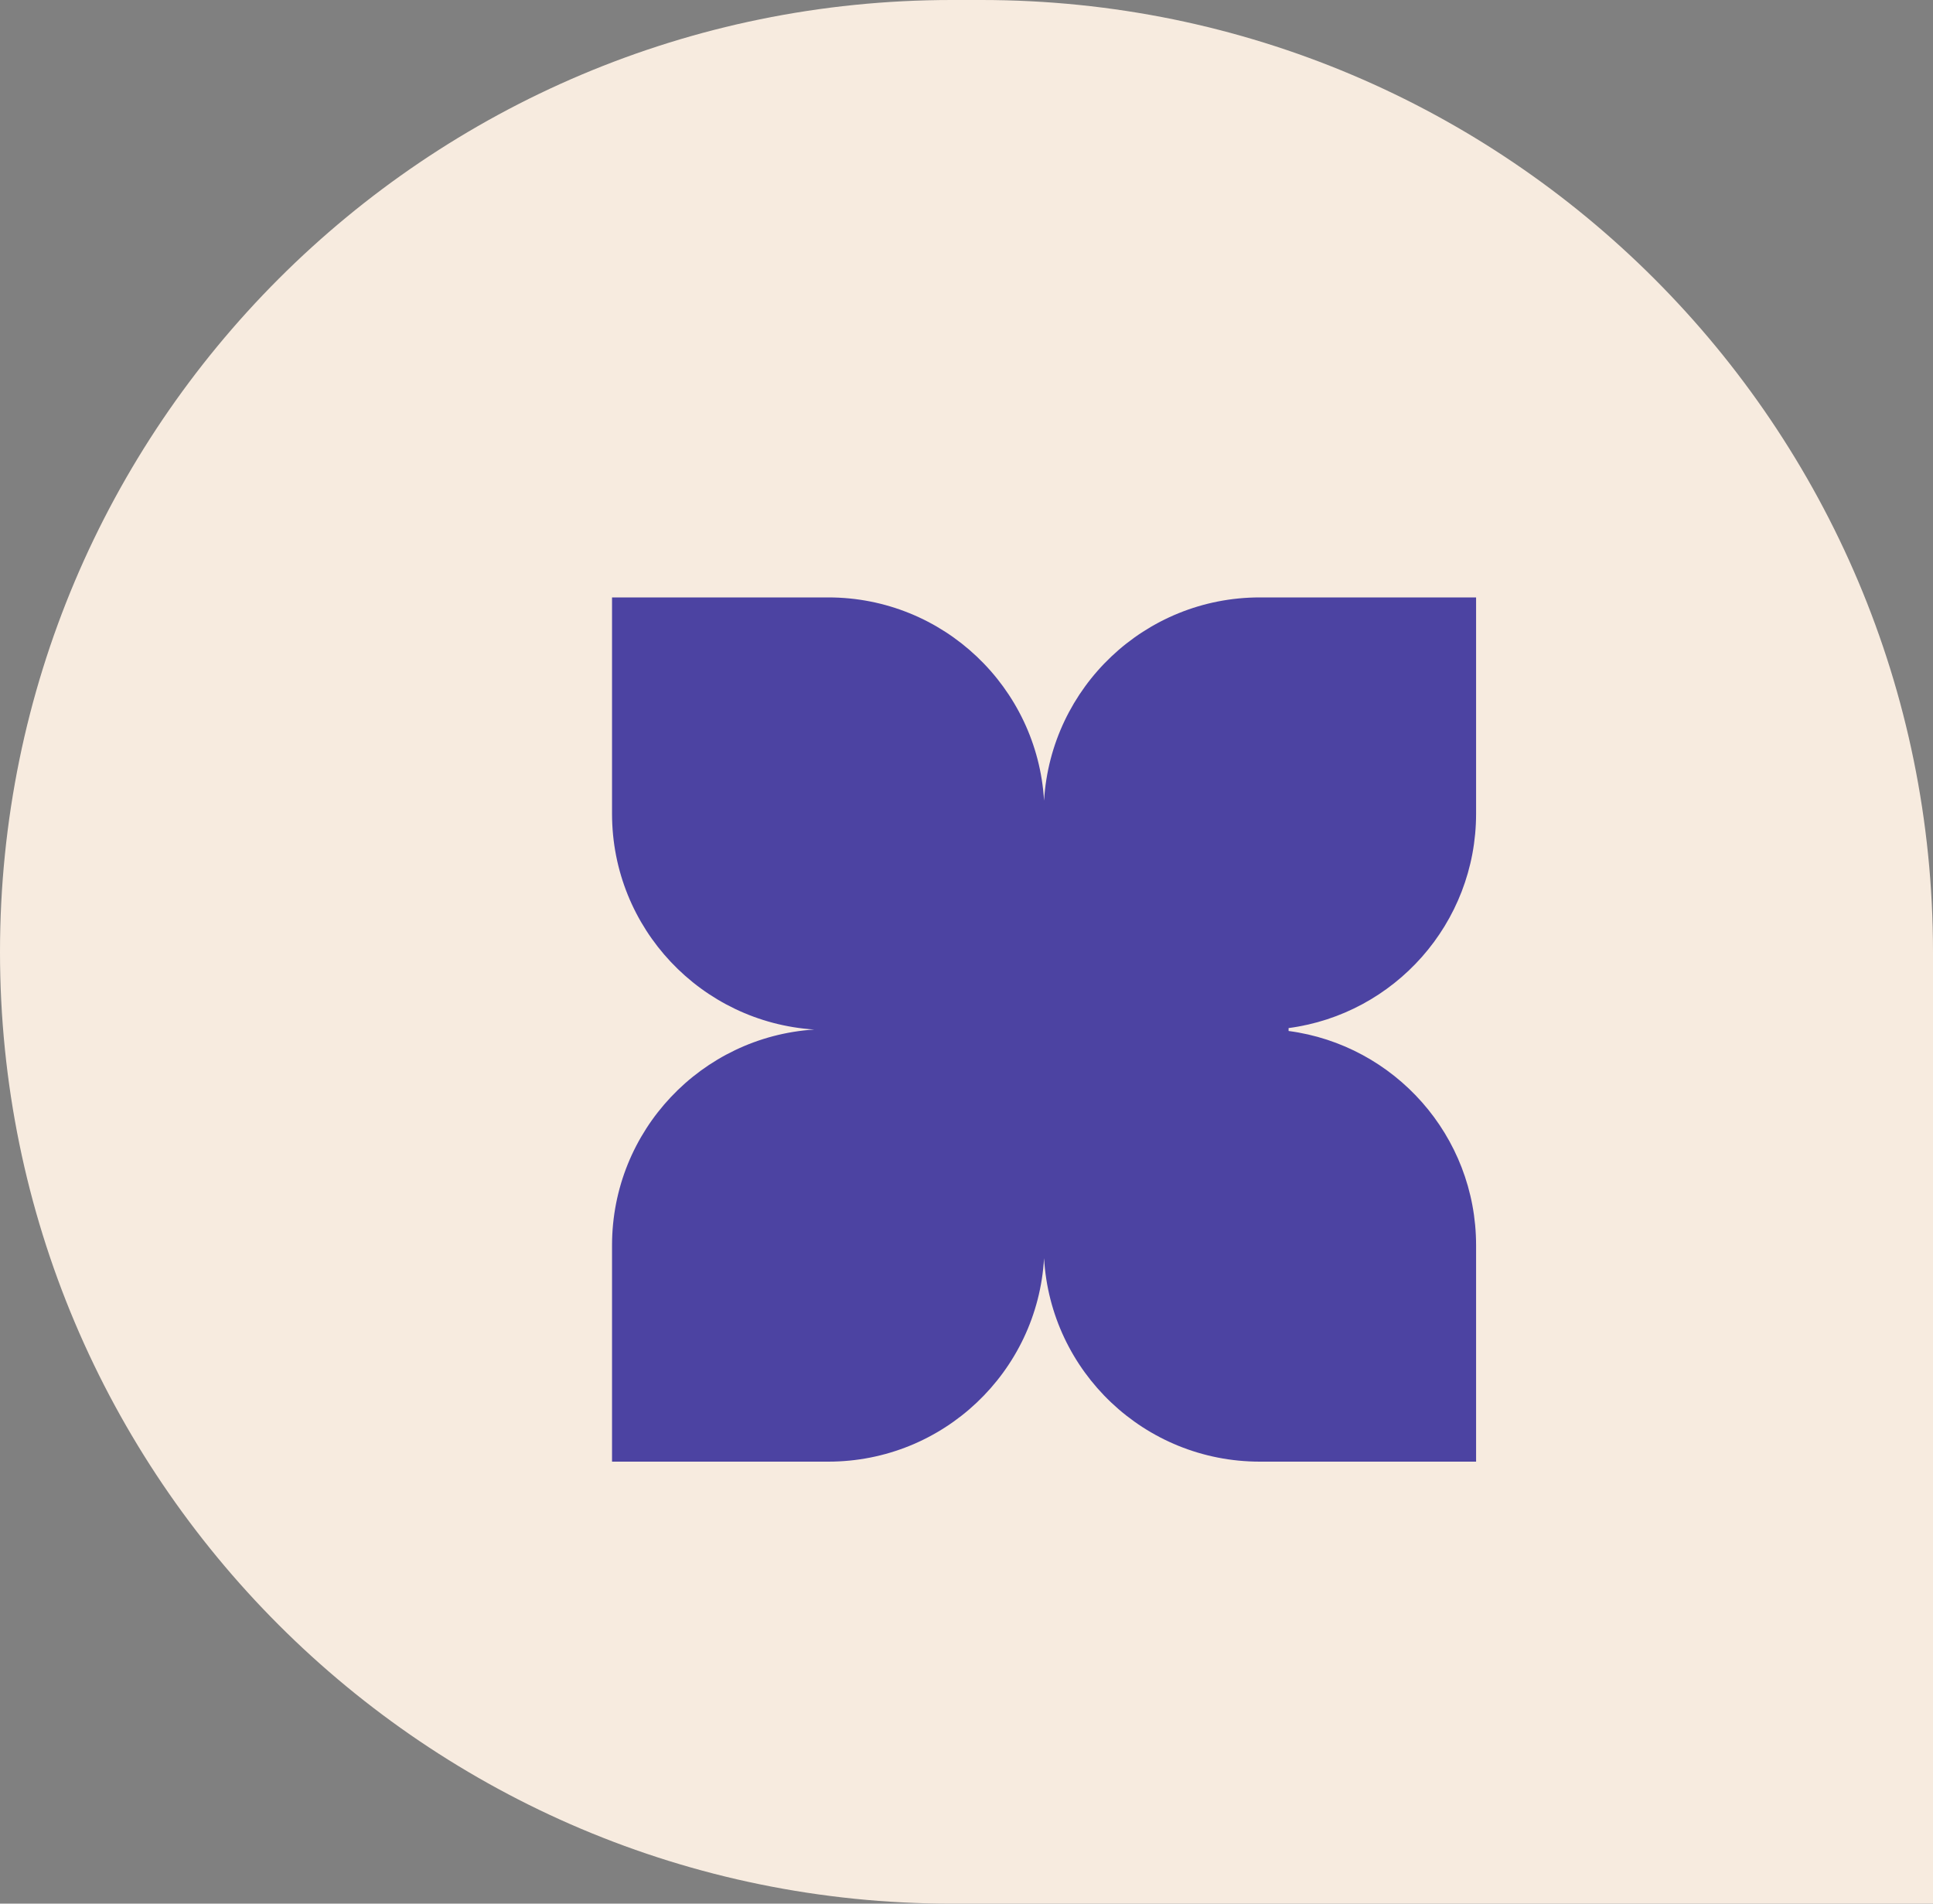
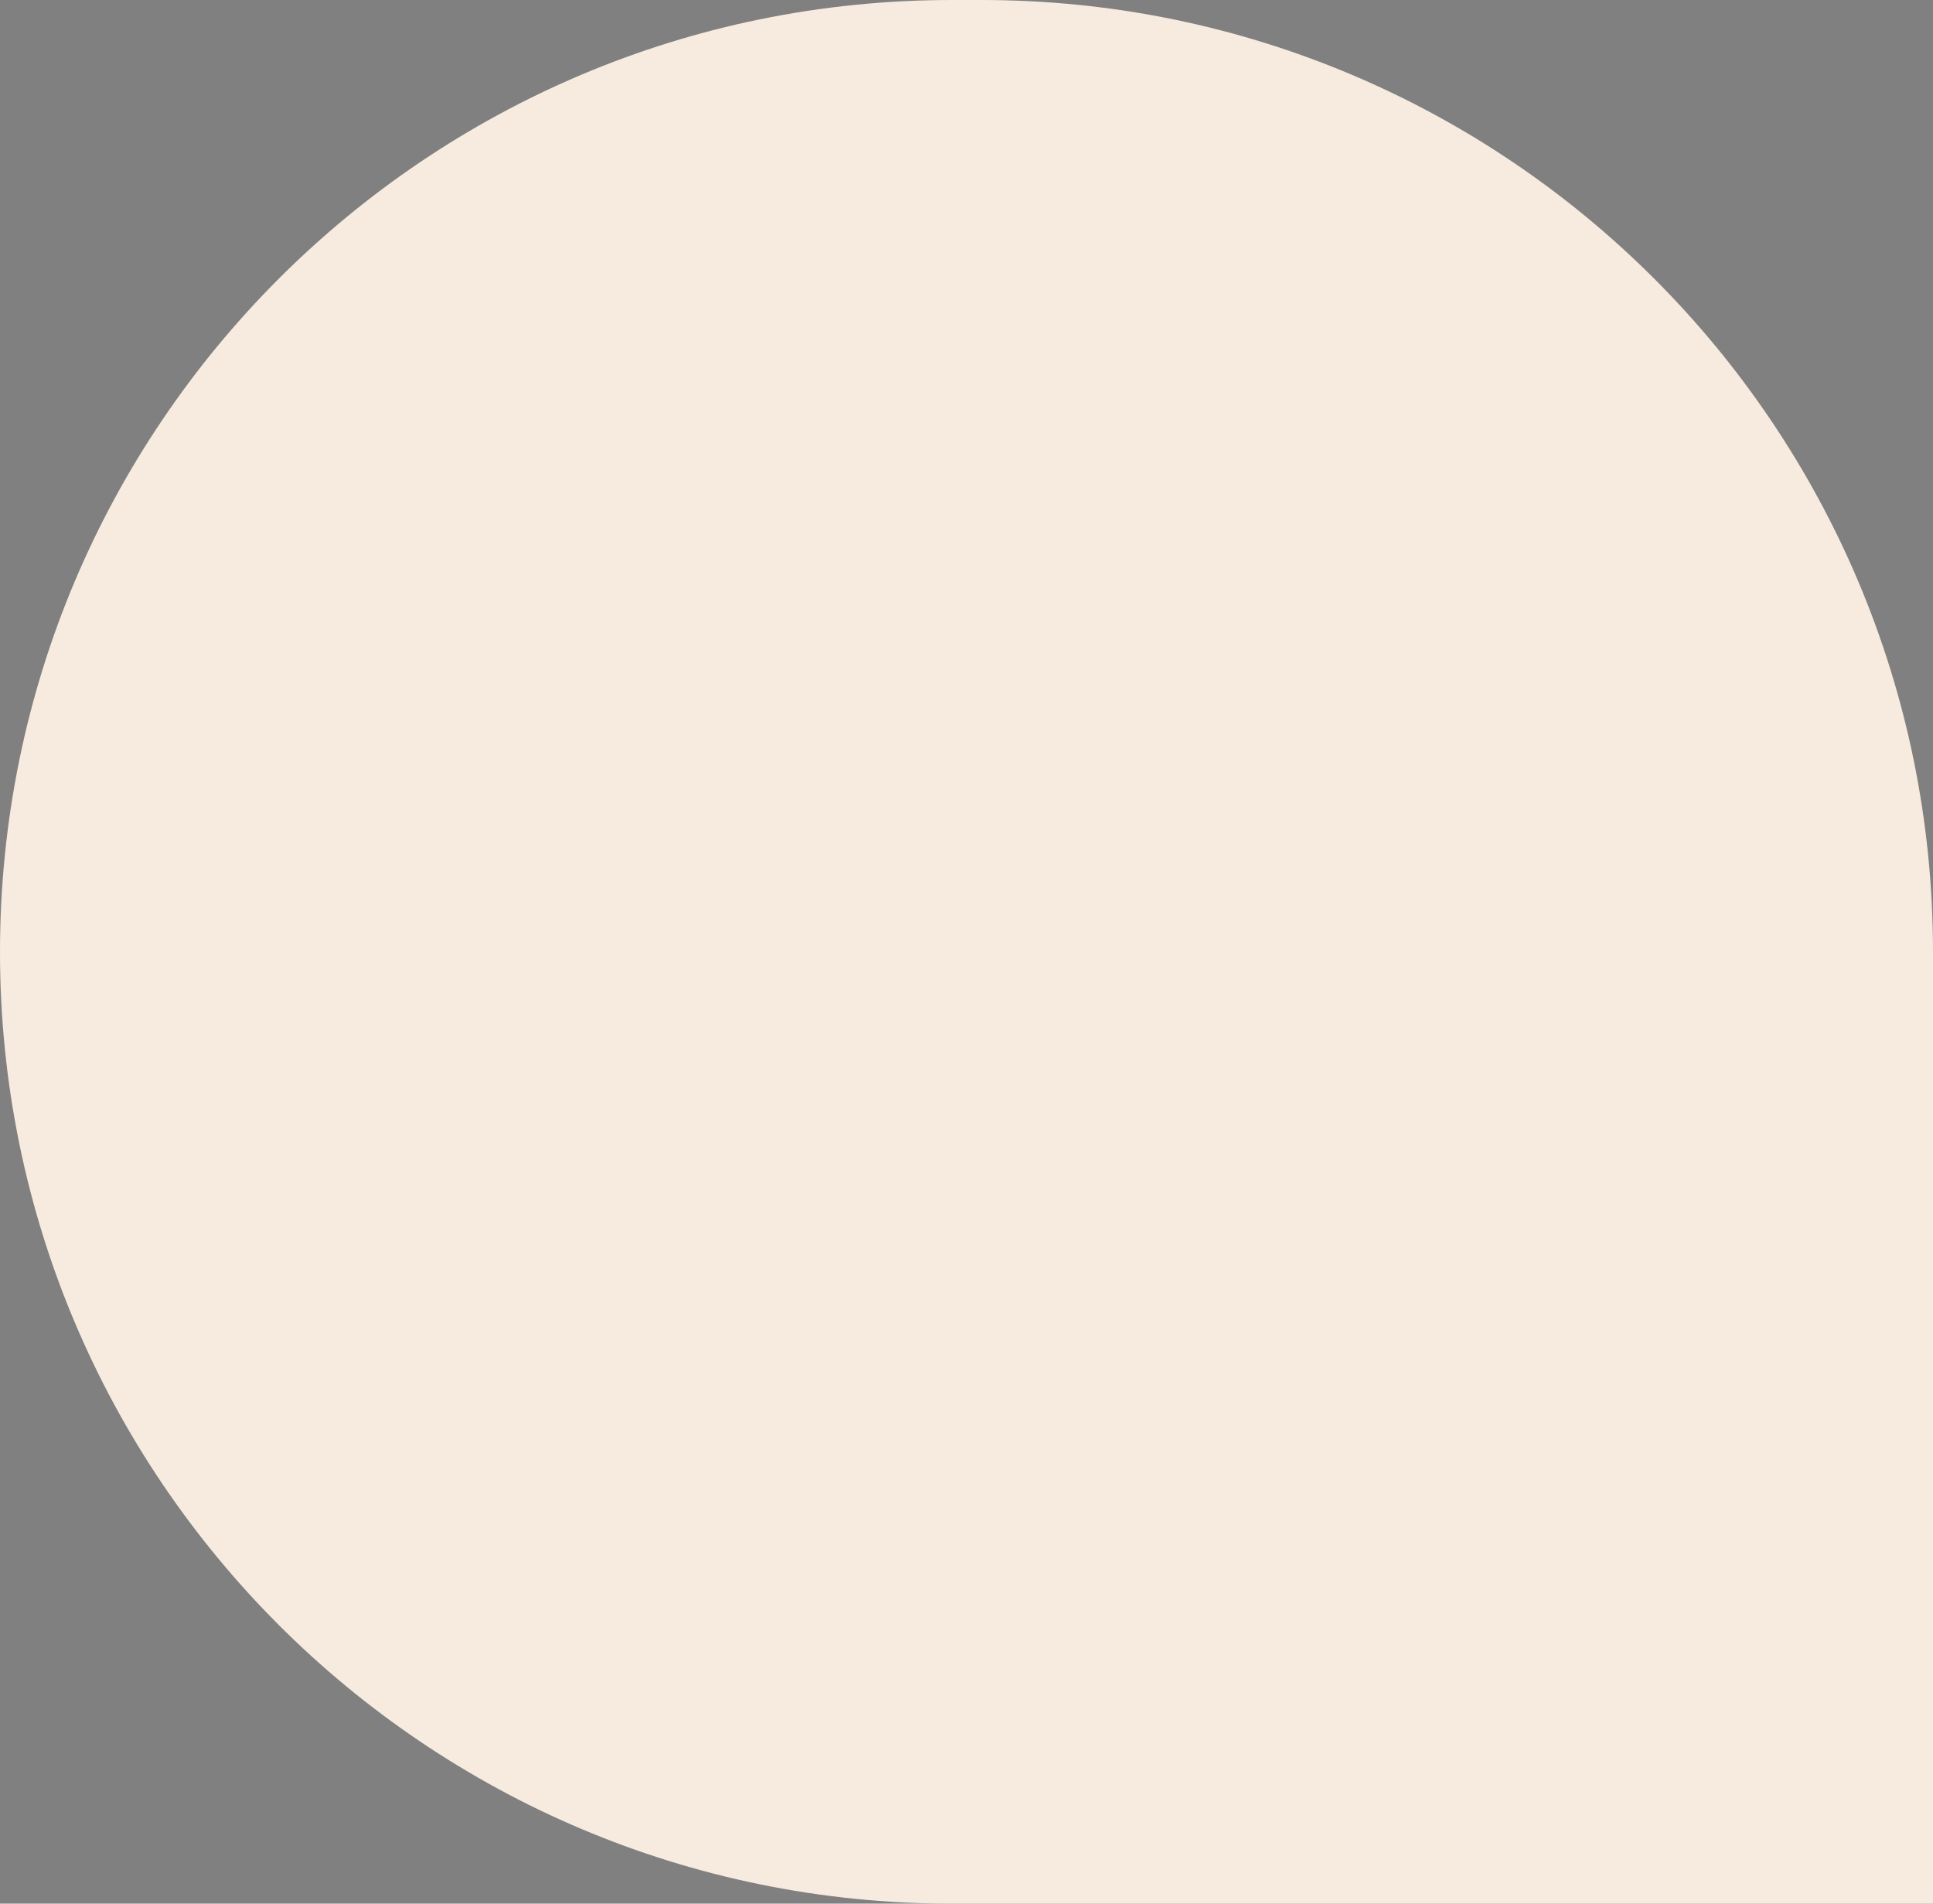
<svg xmlns="http://www.w3.org/2000/svg" id="Camada_1" x="0px" y="0px" viewBox="0 0 800 787.7" style="enable-background:new 0 0 800 787.7;" xml:space="preserve">
  <rect x="0" y="0" width="800" height="787.7" fill="#808080" stroke="none" />
  <style type="text/css">	.st0{fill:#F7EBDF;}	.st1{fill:#4C43A2;}</style>
  <g id="XMLID_1_">
    <path id="XMLID_18_" class="st0" d="M800,787.7H393.9C176.3,787.7,0,611.4,0,393.9C0,176.3,176.3,0,393.9,0h12.3  C623.7,0,800,176.3,800,393.9V787.7z" />
-     <path id="XMLID_17_" class="st1" d="M610.9,515.3v89.5h-89.5c-47.7,0-86.6-37.2-89.3-84.2c-2.7,47-41.7,84.2-89.3,84.2h-89.5v-89.5  c0-47.5,37-86.3,83.7-89.3c-46.7-3-83.7-41.8-83.7-89.3v-89.5h89.5c47.6,0,86.5,37.2,89.3,84.1l0,0c2.8-46.9,41.7-84.1,89.3-84.1  h89.5v89.5c0,45.4-33.8,82.9-77.6,88.7v1.2C577.1,432.4,610.9,469.9,610.9,515.3" />
  </g>
</svg>